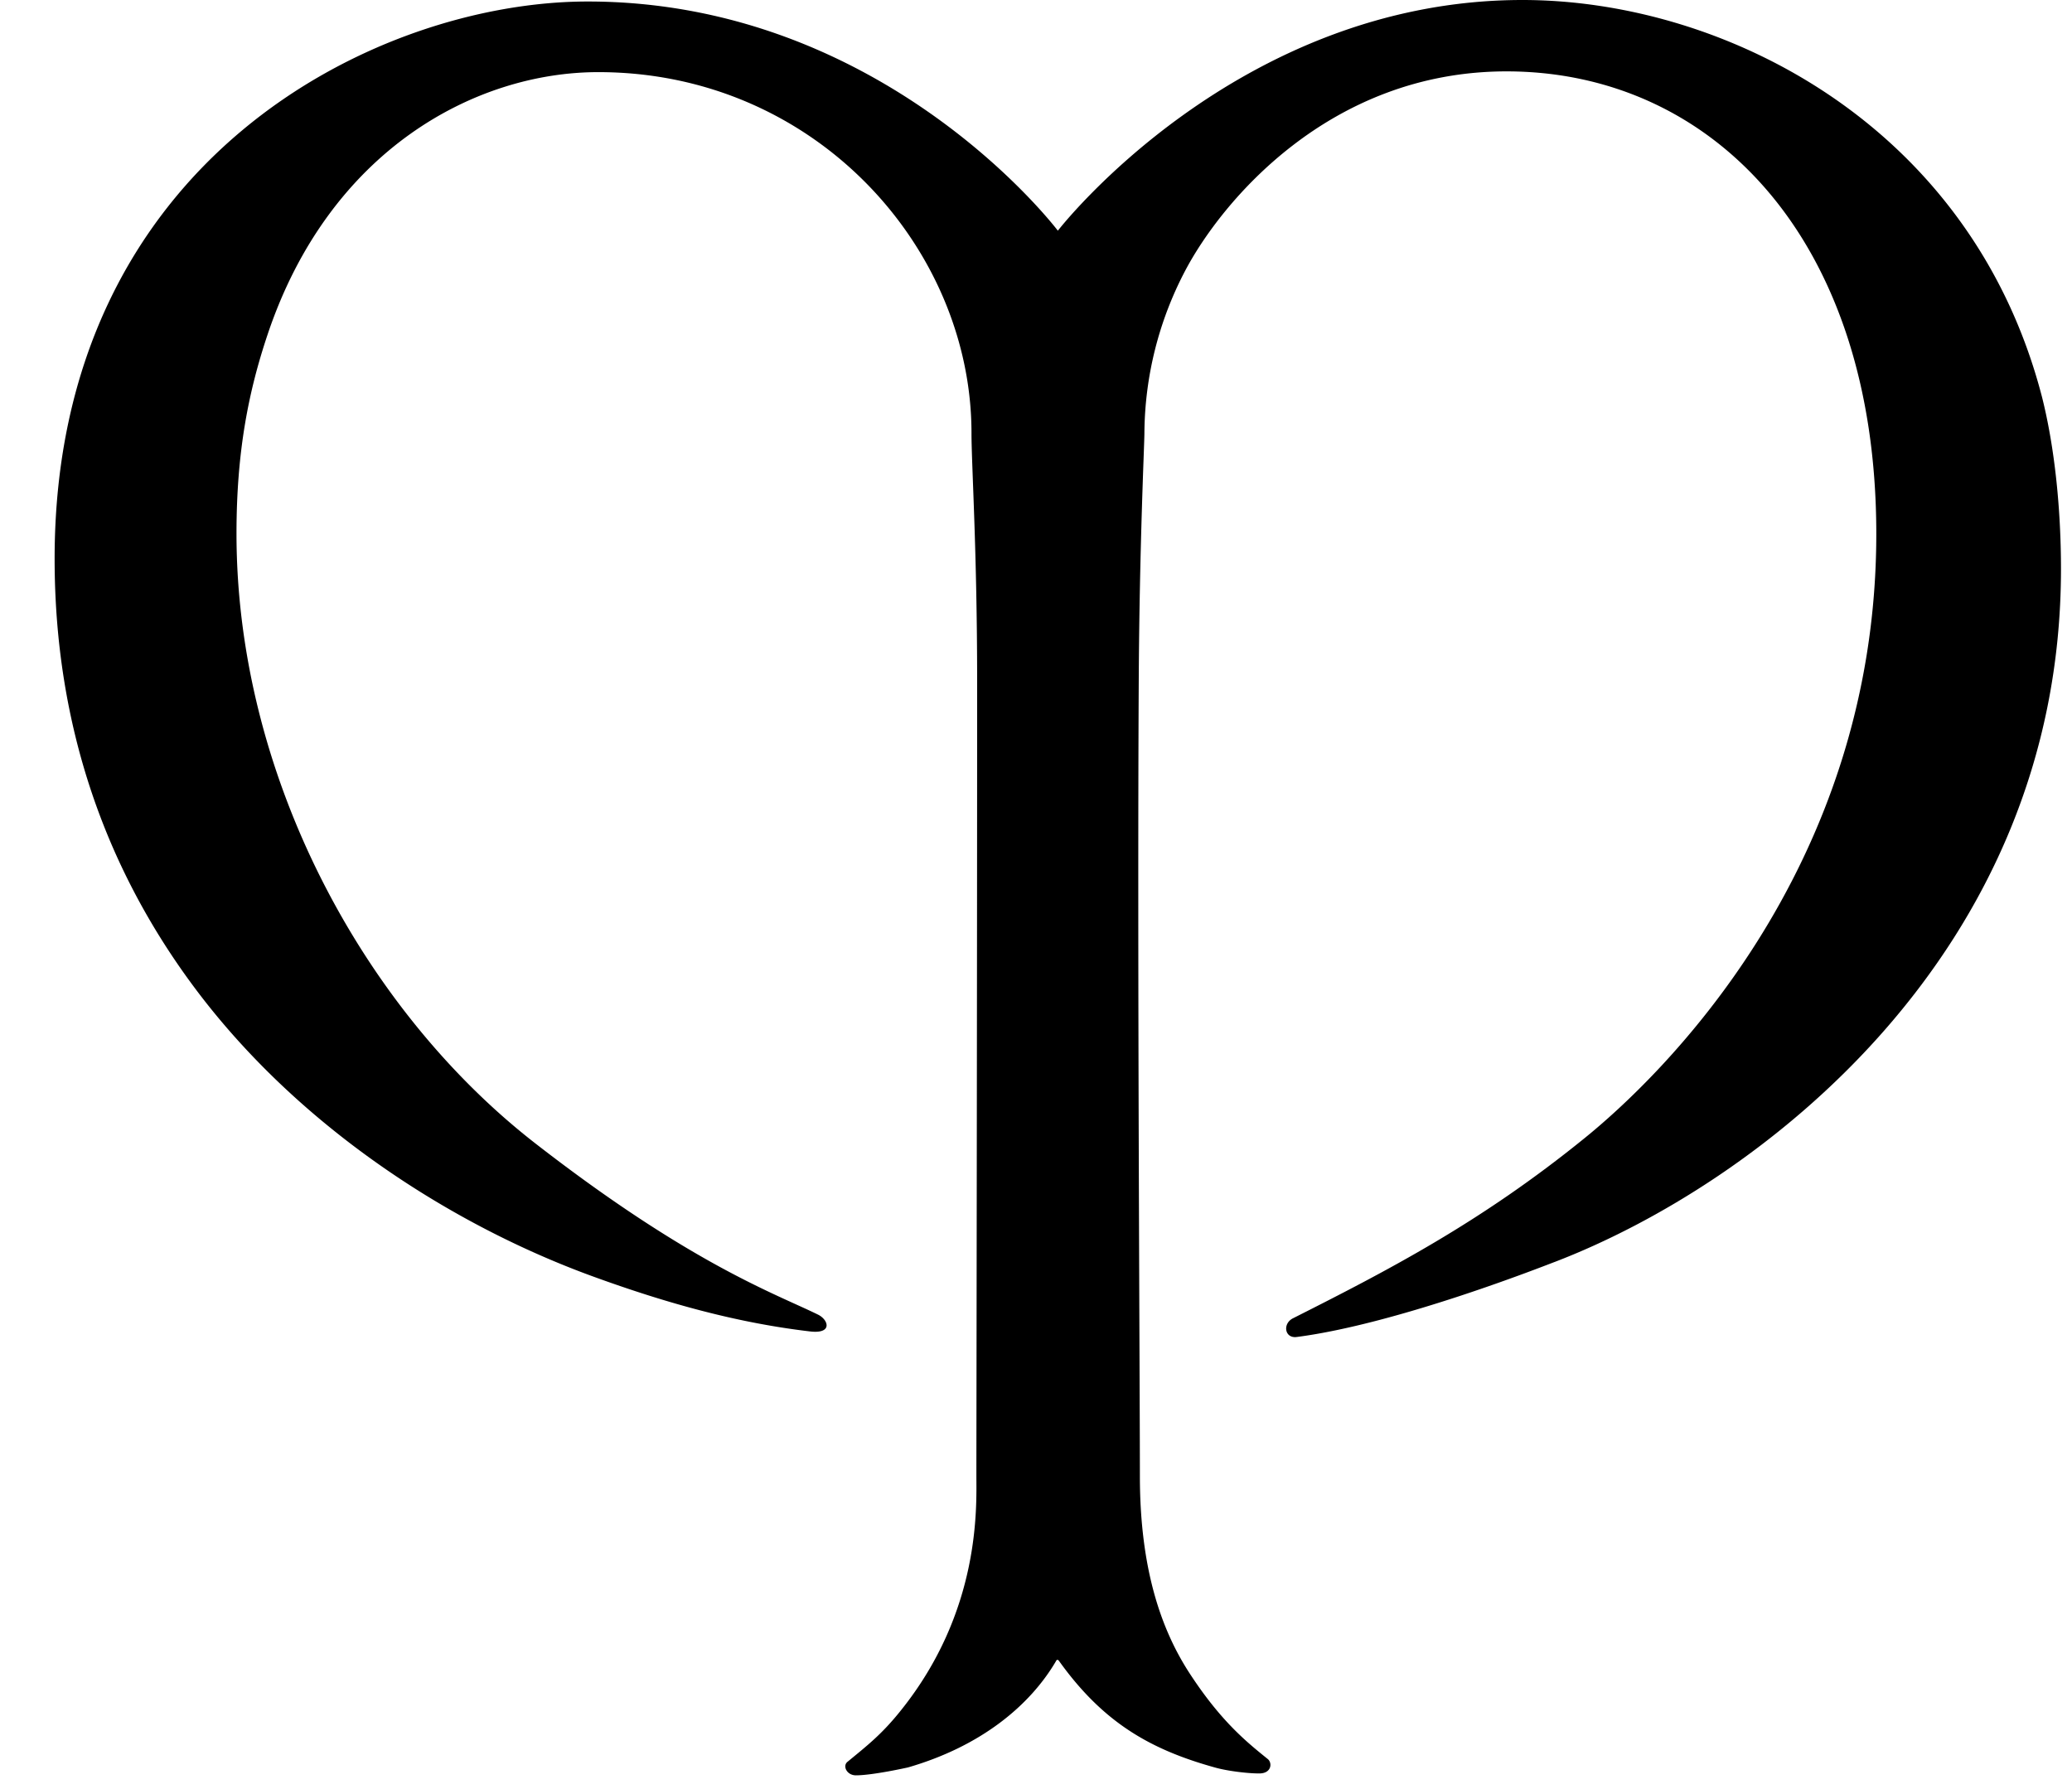
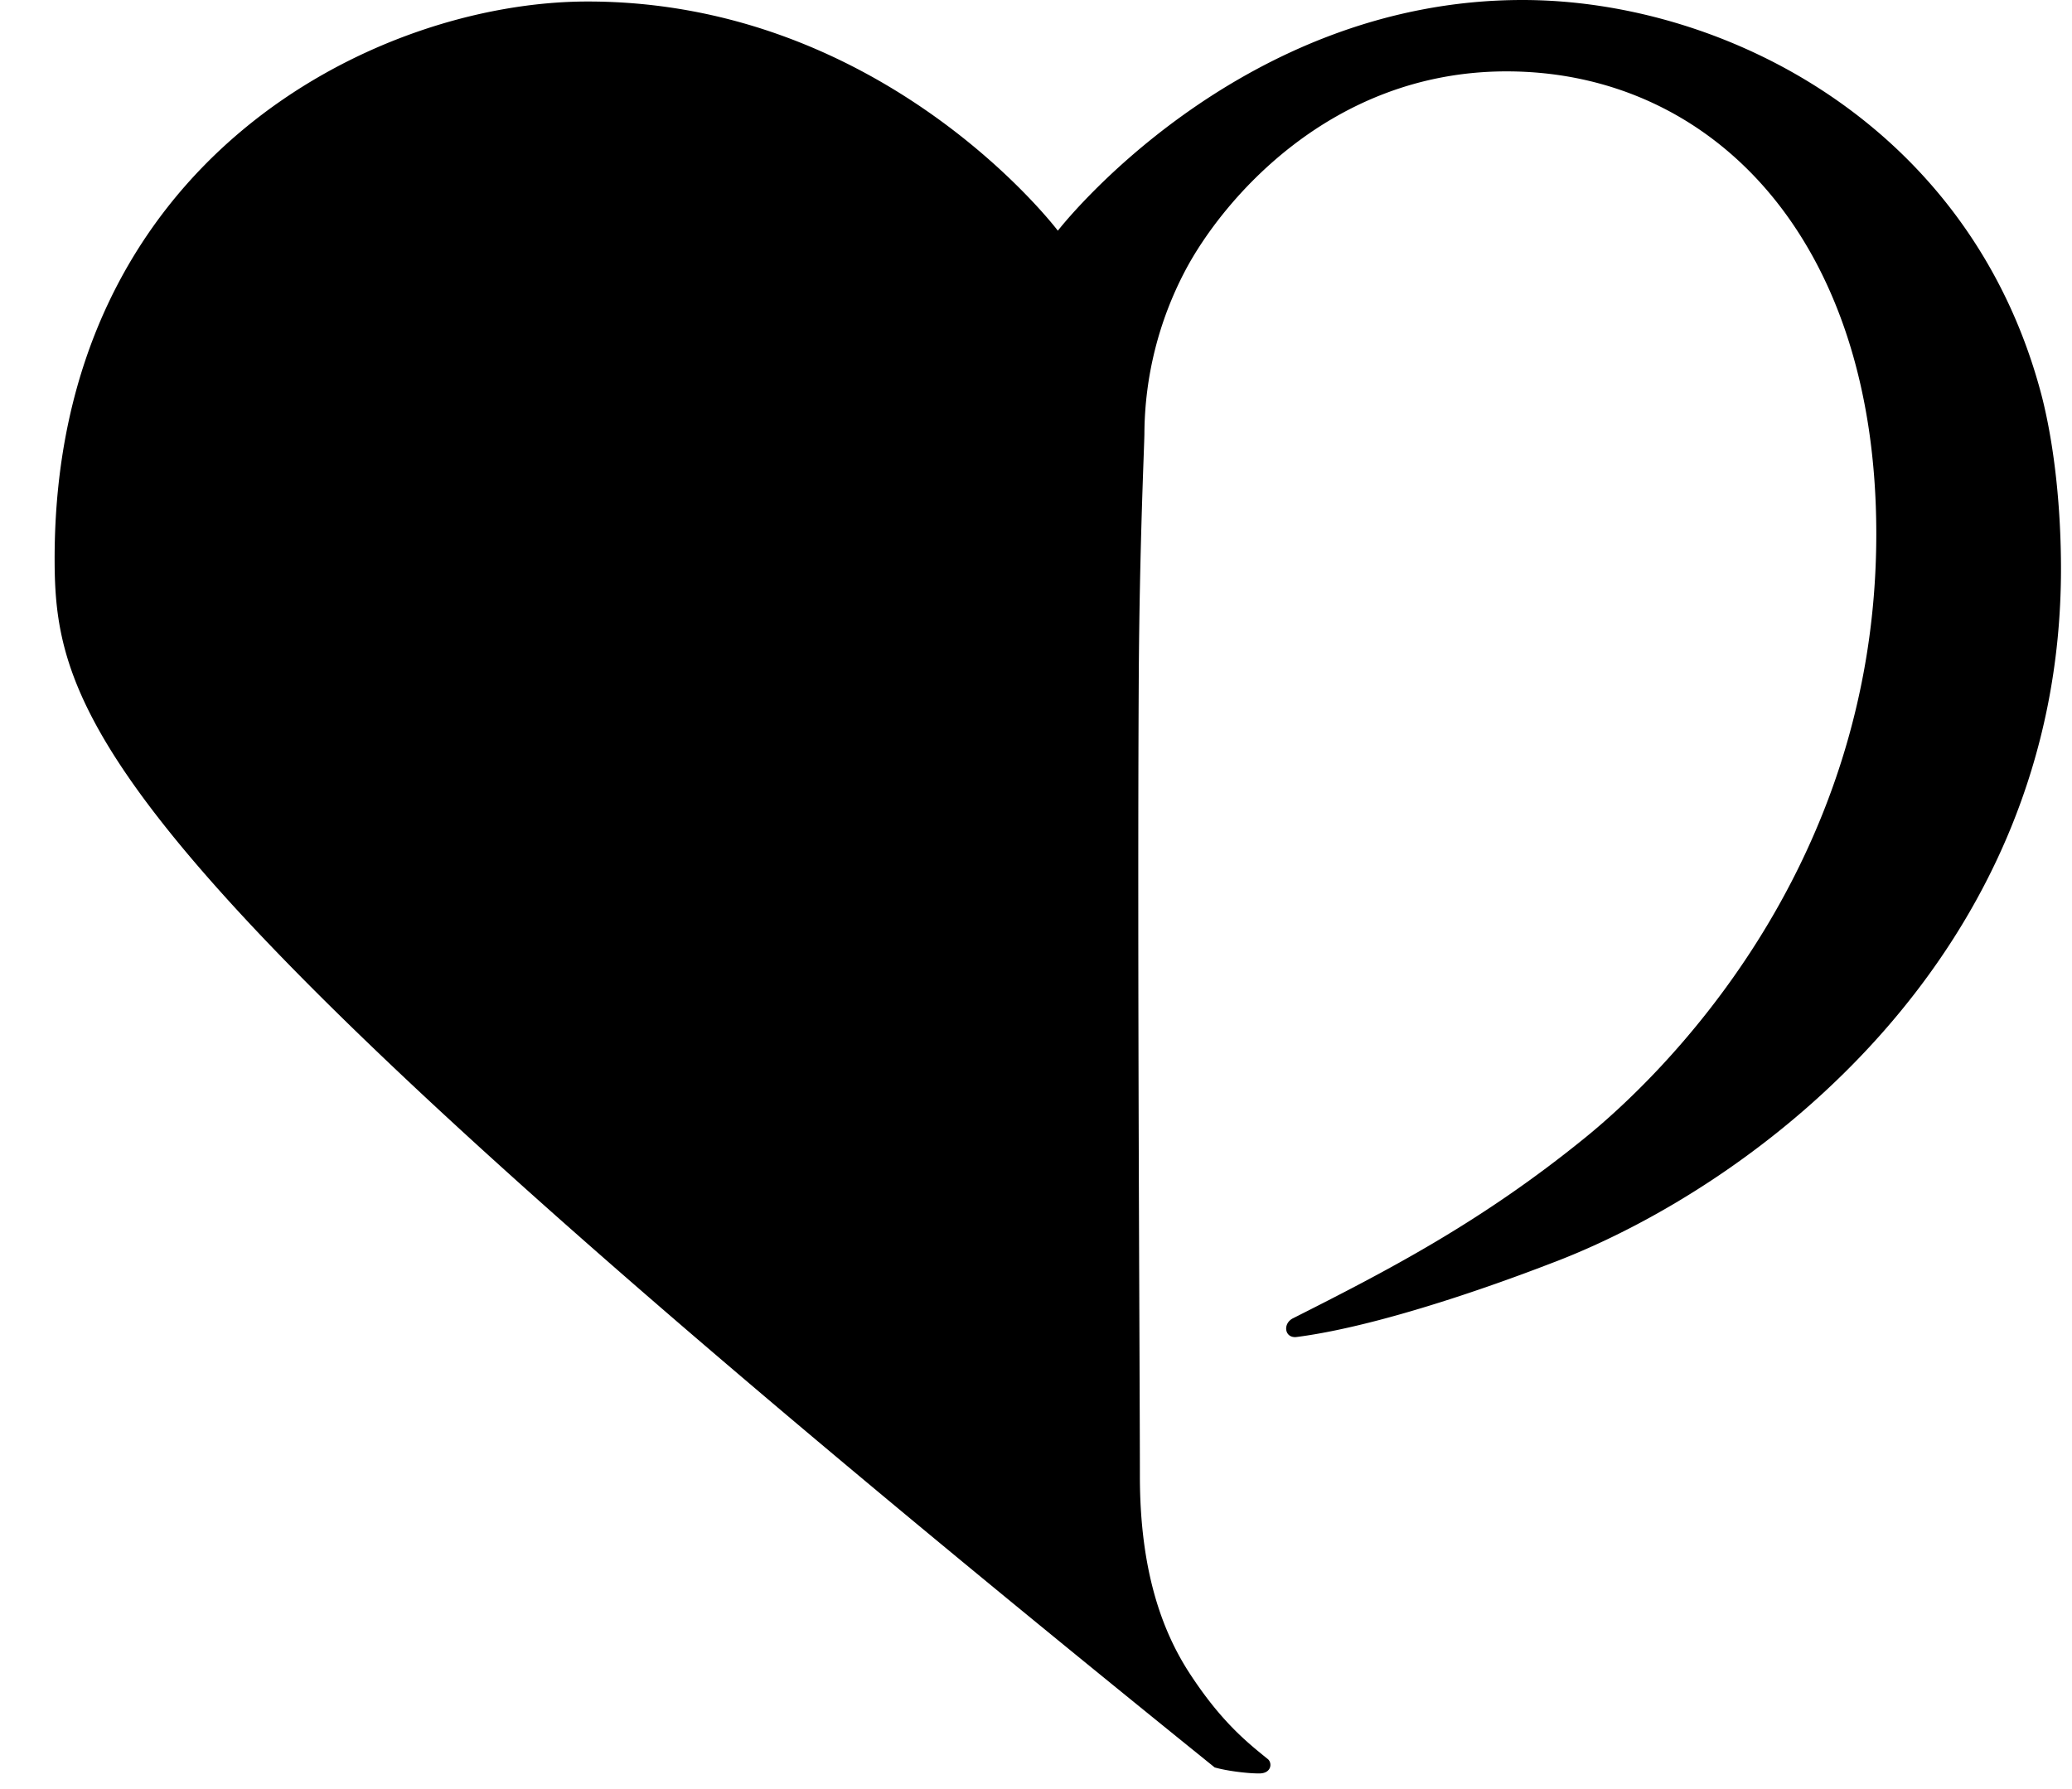
<svg xmlns="http://www.w3.org/2000/svg" width="22" height="19" fill="none" viewBox="0 0 22 19">
-   <path fill="#000" d="M16.165 0c2.145 0 4.772 1.331 5.518 4.222.136.542.2 1.2.2 1.82 0 4.11-3.24 6.54-5.373 7.359-.088.032-1.66.658-2.743.798-.128.016-.152-.144-.036-.2 1.002-.506 1.989-1.015 3.095-1.913.758-.614 3.096-2.815 3.096-6.416 0-3.148-1.756-4.912-3.926-4.912-1.892 0-3.035 1.4-3.412 2.117a3.757 3.757 0 0 0-.433 1.724c0 .125-.052 1.183-.06 2.615-.016 2.951.012 7.462.012 8.46 0 .999.232 1.637.521 2.086.337.52.614.741.838.922.048.04.04.152-.092.152s-.349-.028-.473-.064c-.69-.192-1.187-.481-1.652-1.13-.012-.017-.024-.017-.032 0-.277.473-.798.906-1.572 1.13 0 0-.373.084-.553.084-.097 0-.145-.1-.089-.144.209-.172.365-.293.566-.545.85-1.059.802-2.162.802-2.494 0-.385.008-5.297.008-8.437 0-1.38-.06-2.298-.06-2.635 0-1.965-1.66-3.833-3.962-3.833-1.3 0-2.855.822-3.513 2.79-.2.598-.329 1.236-.329 2.11 0 2.582 1.356 5.064 3.172 6.476 1.656 1.287 2.558 1.6 3.004 1.82.112.056.156.209-.093.177-.742-.088-1.483-.285-2.317-.59-1.444-.529-3.028-1.527-4.135-2.959C1.116 9.259.58 7.699.58 5.935.579 1.7 3.995.016 6.24.016c3.155 0 4.992 2.434 4.992 2.434S13.125 0 16.165 0Z" />
+   <path fill="#000" d="M16.165 0c2.145 0 4.772 1.331 5.518 4.222.136.542.2 1.2.2 1.82 0 4.11-3.24 6.54-5.373 7.359-.088.032-1.66.658-2.743.798-.128.016-.152-.144-.036-.2 1.002-.506 1.989-1.015 3.095-1.913.758-.614 3.096-2.815 3.096-6.416 0-3.148-1.756-4.912-3.926-4.912-1.892 0-3.035 1.4-3.412 2.117a3.757 3.757 0 0 0-.433 1.724c0 .125-.052 1.183-.06 2.615-.016 2.951.012 7.462.012 8.46 0 .999.232 1.637.521 2.086.337.52.614.741.838.922.048.04.04.152-.092.152s-.349-.028-.473-.064C1.116 9.259.58 7.699.58 5.935.579 1.7 3.995.016 6.24.016c3.155 0 4.992 2.434 4.992 2.434S13.125 0 16.165 0Z" />
</svg>